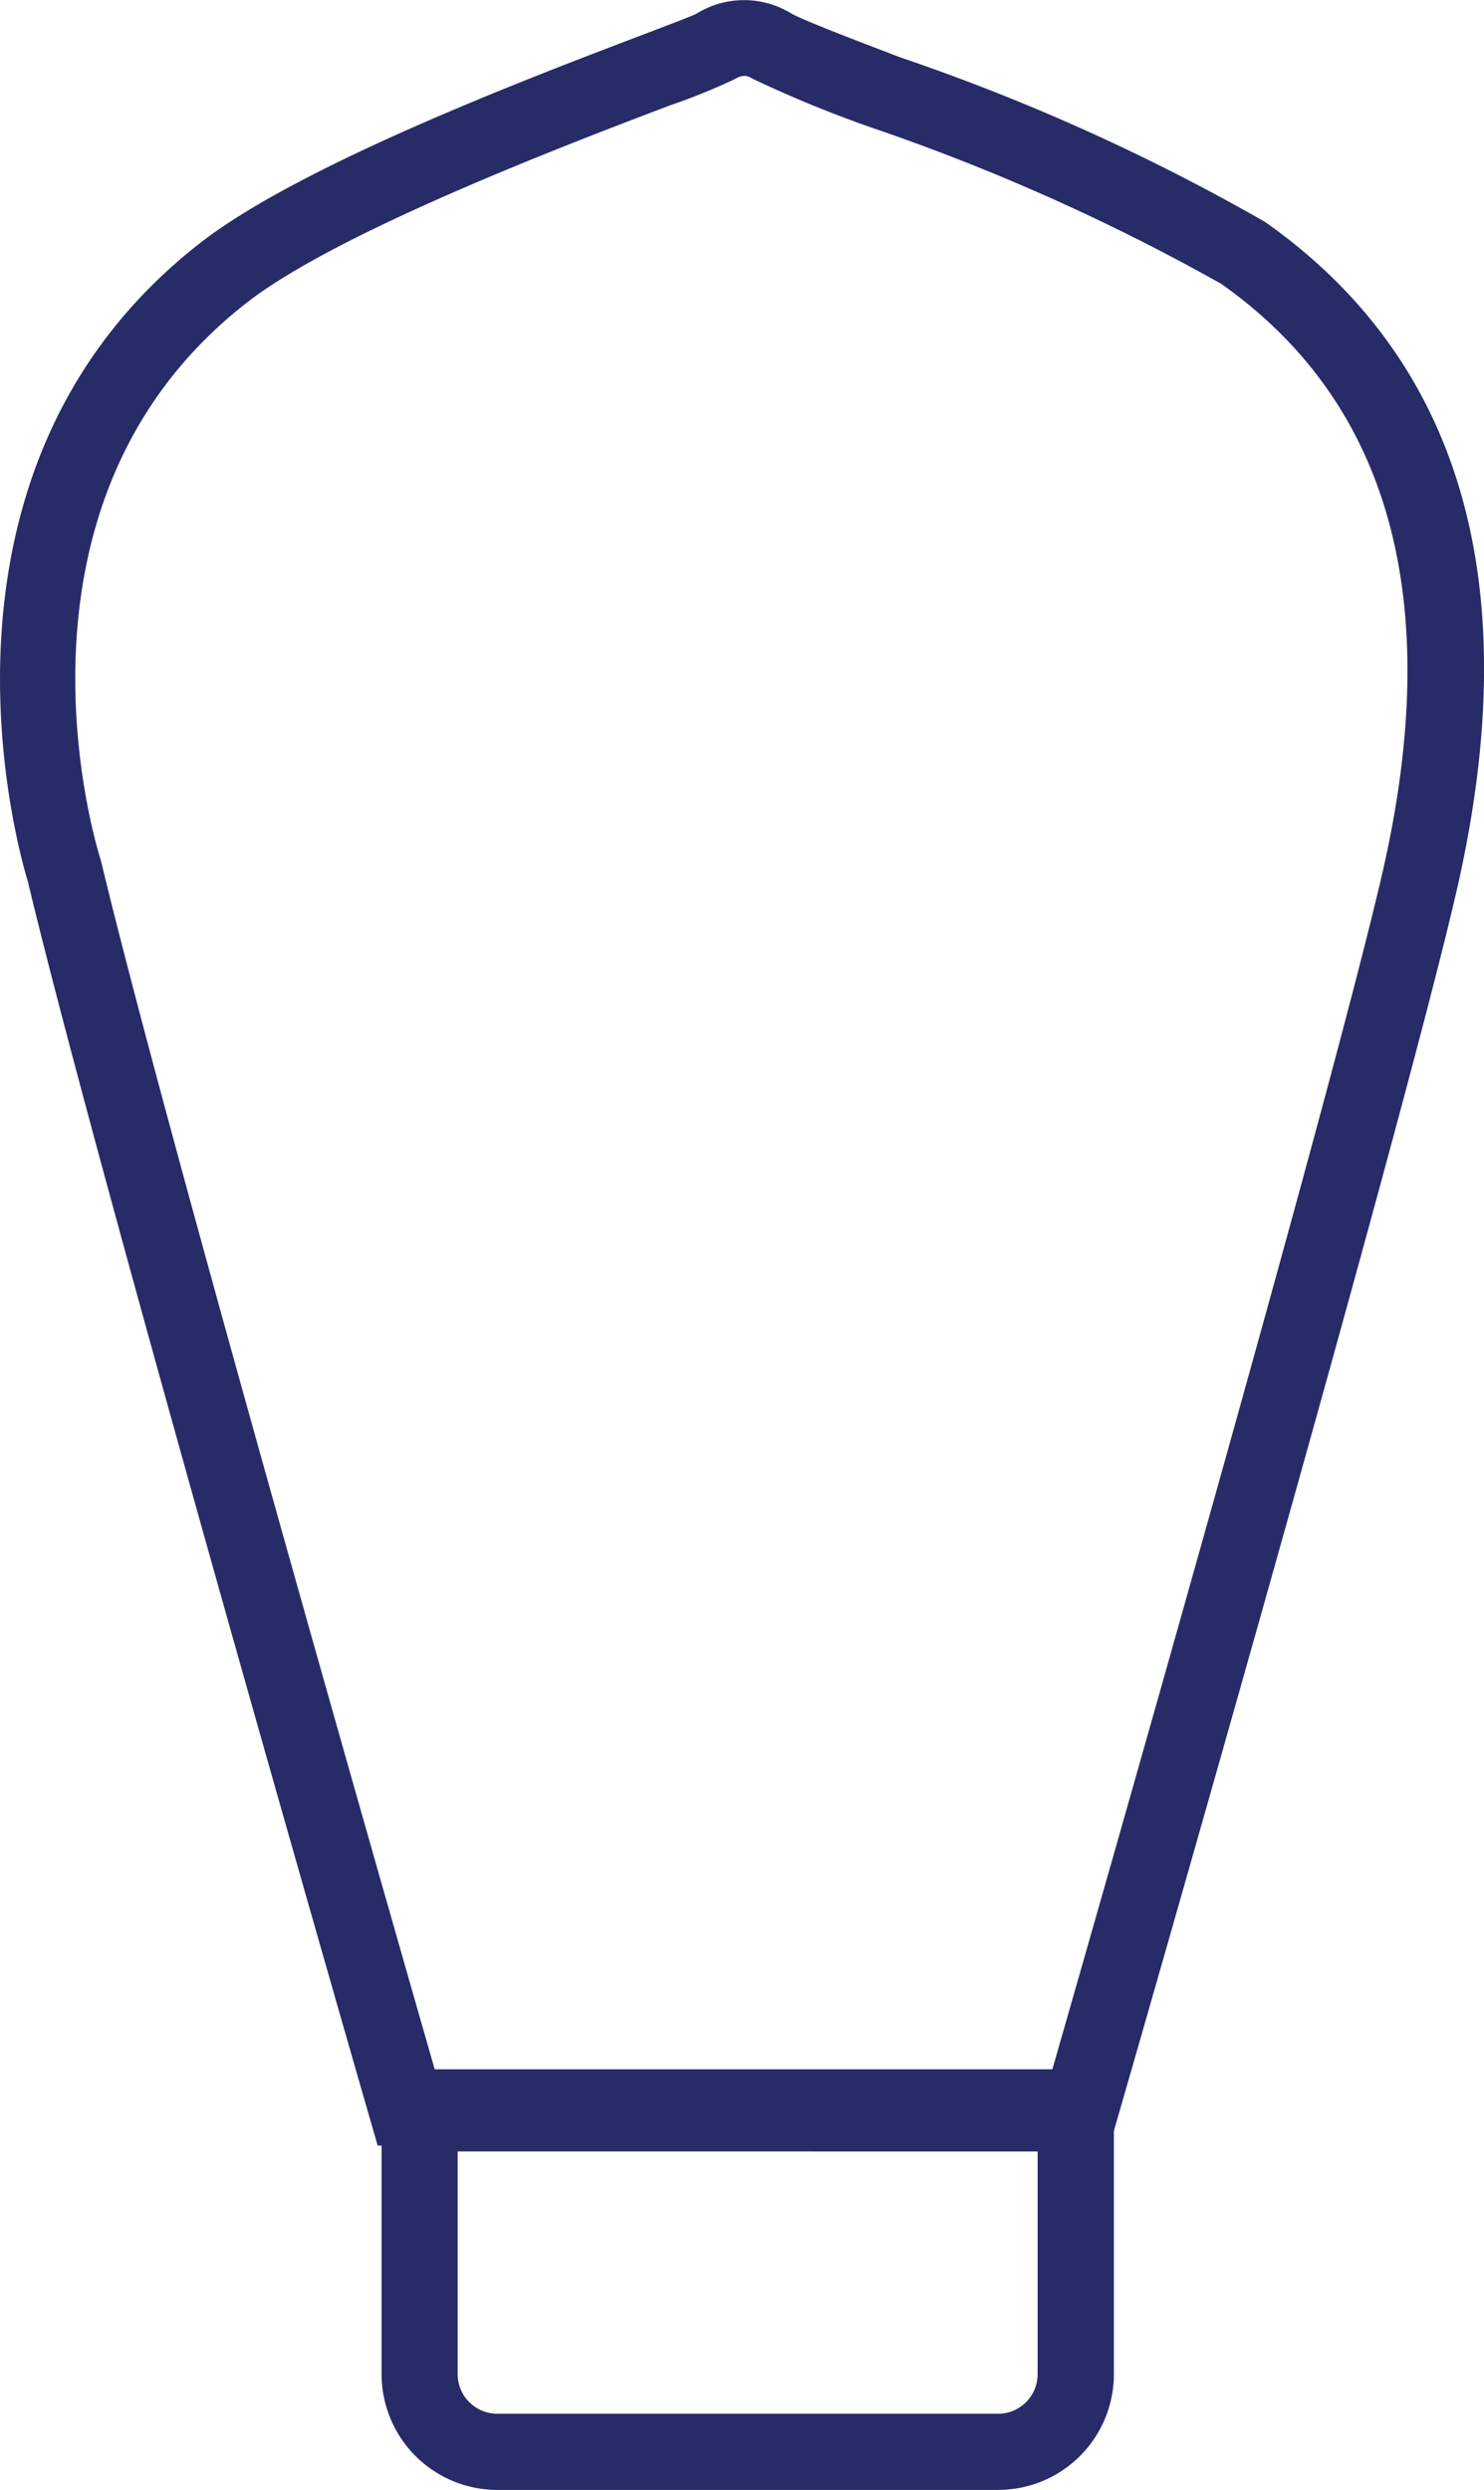
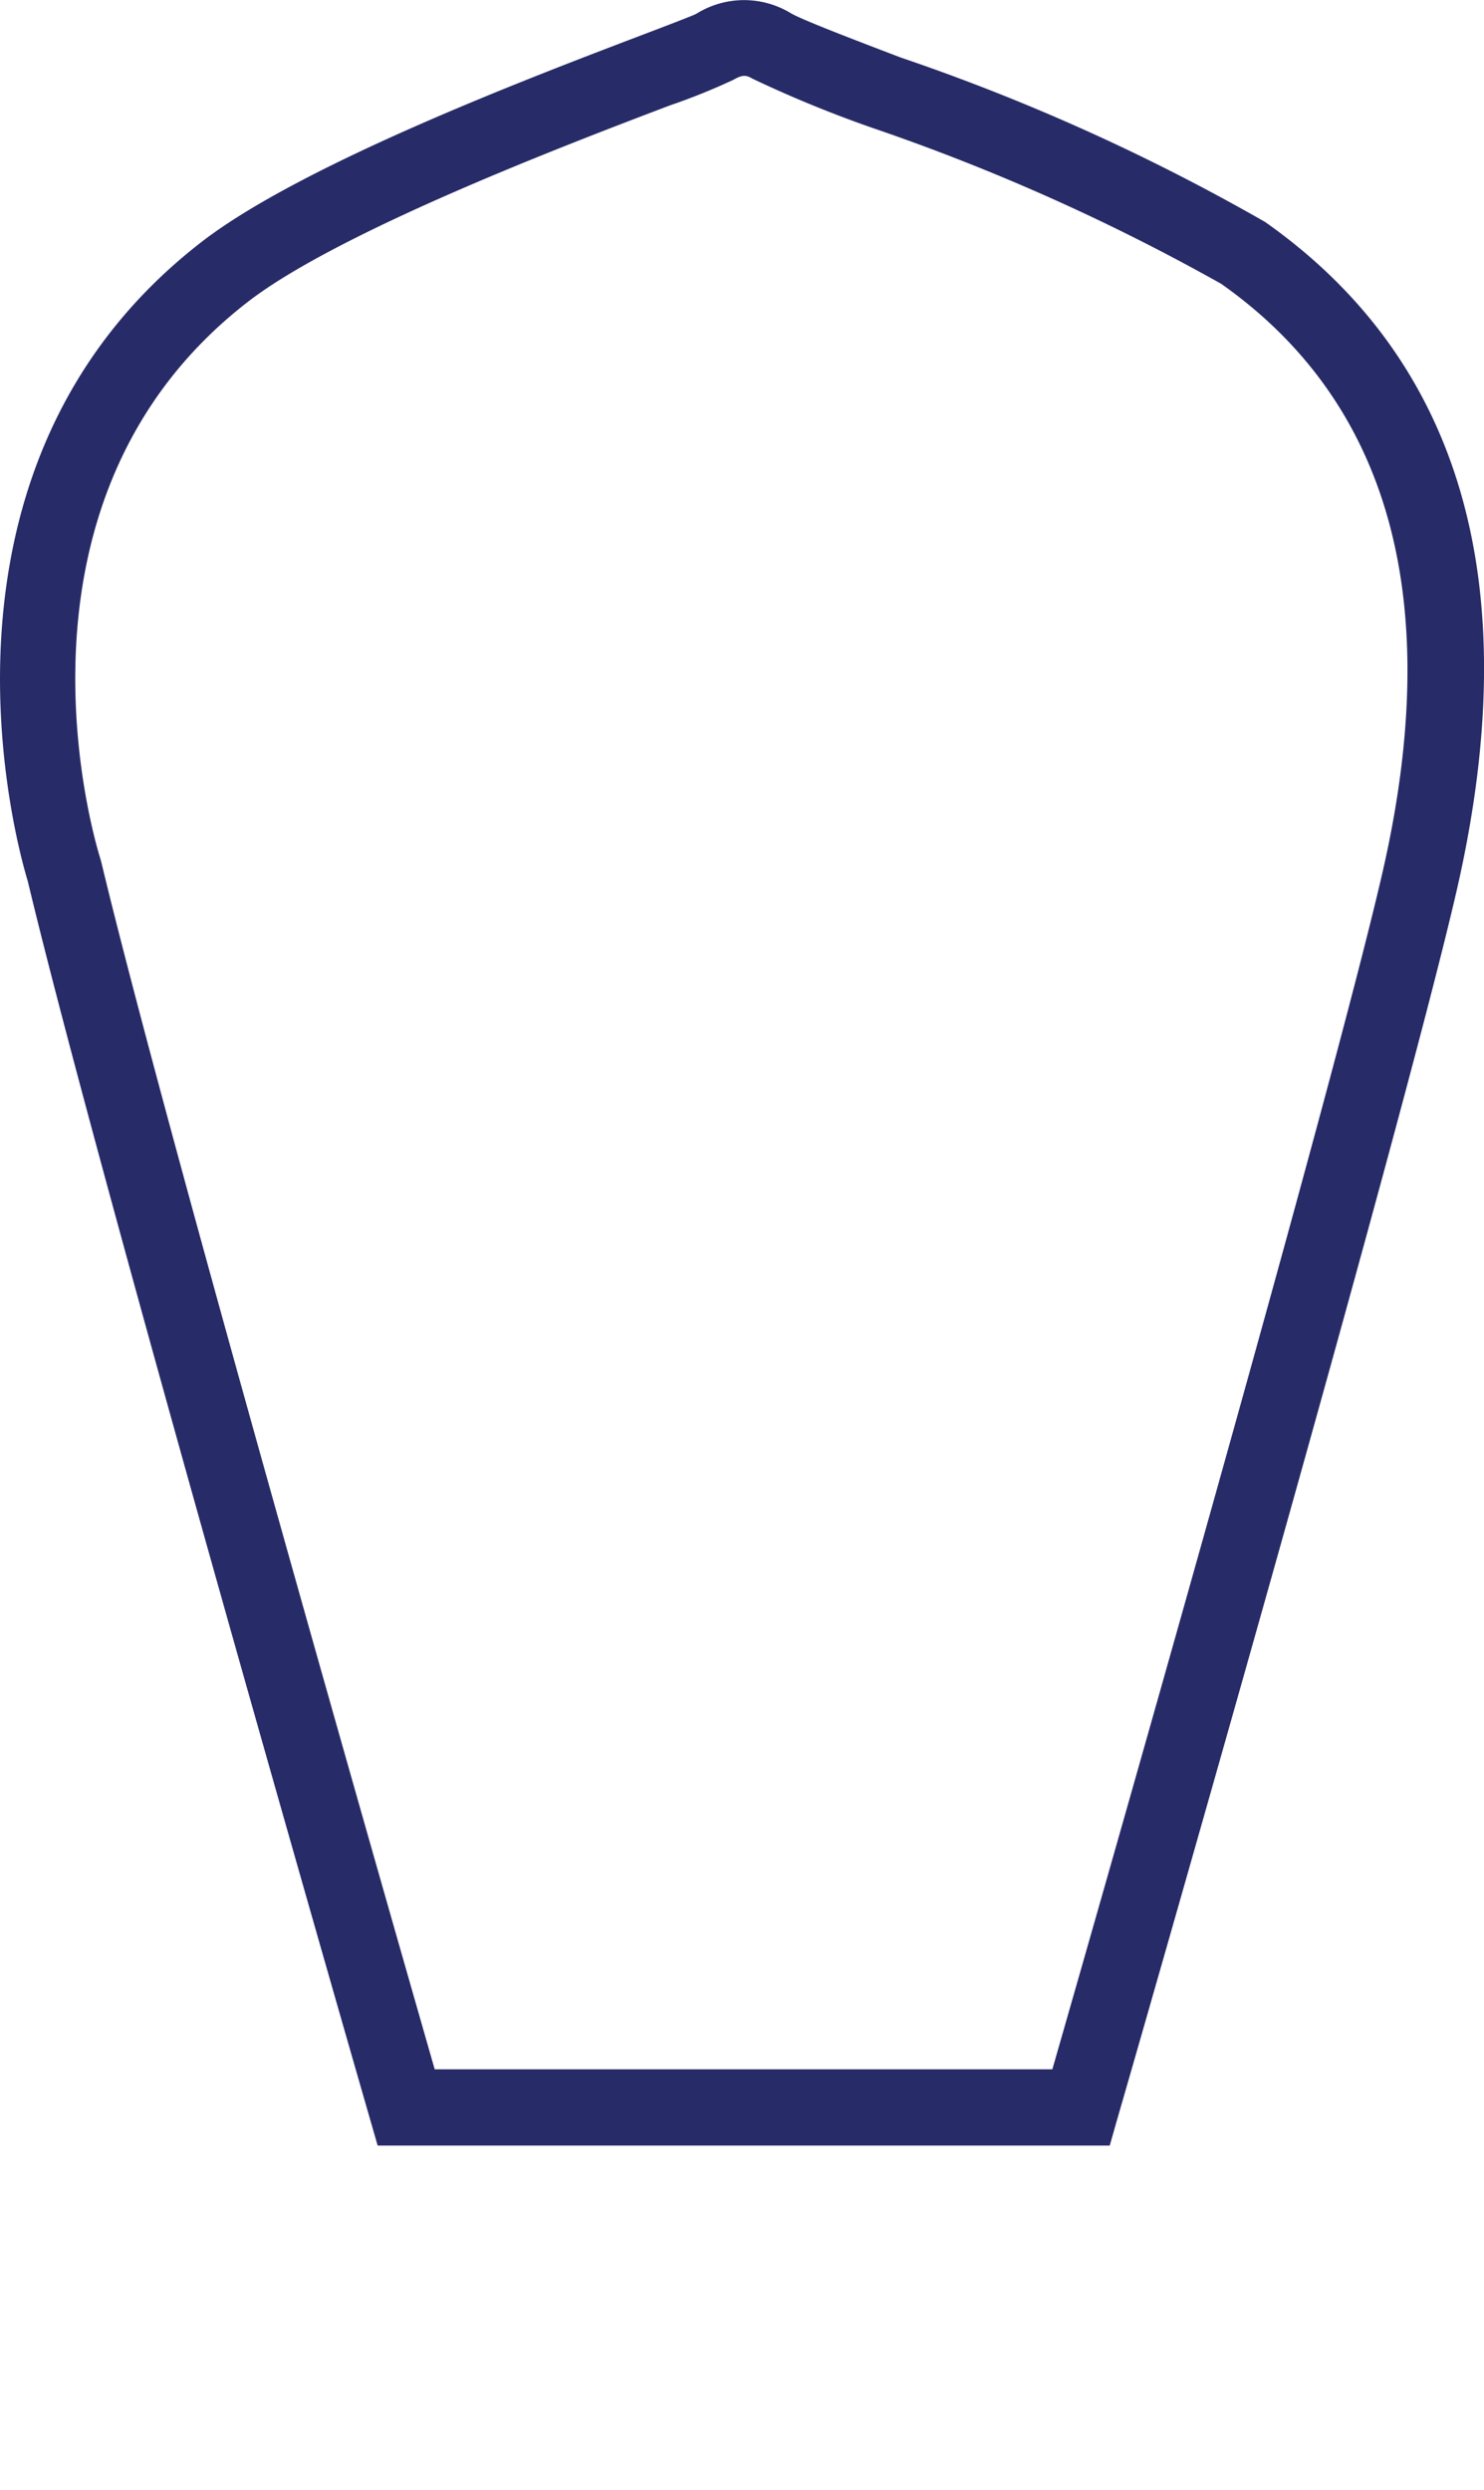
<svg xmlns="http://www.w3.org/2000/svg" id="Group_496" width="30.151" height="50.569" viewBox="0 0 30.151 50.569">
  <g id="Group_494">
    <path id="Path_388" d="M895.815,630.641l-14.874,0-.161-.558c-.055-.19-5.5-19.055-6.948-25.122-.189-.617-2.418-8.383,3.533-12.982,2.04-1.576,6.72-3.354,8.969-4.209.483-.184.982-.373,1.082-.423a1.831,1.831,0,0,1,1.924-.009c.236.136,1.242.521,2.216.893a42.258,42.258,0,0,1,7.417,3.345c4,2.818,5.306,7.372,3.9,13.537-1.129,4.937-6.661,24.157-6.9,24.973ZM882.1,629.093l12.549,0c.939-3.27,5.7-19.9,6.713-24.331,1.256-5.495.152-9.509-3.281-11.93a42.512,42.512,0,0,0-7.078-3.164,24.243,24.243,0,0,1-2.44-1c-.125-.073-.2-.093-.393.019a12.741,12.741,0,0,1-1.29.52c-2.009.763-6.715,2.552-8.573,3.988-5.313,4.105-3.022,11.24-3,11.312l.018.064C876.624,609.995,881.187,625.907,882.1,629.093Z" transform="translate(-873.268 -587.067)" fill="#272b67" />
  </g>
  <g id="Group_495" transform="translate(7.752 42.149)">
-     <path id="Path_389" d="M905.871,704.633h0l-10.178,0a2.353,2.353,0,0,1-2.35-2.35v-6.067l14.878,0v6.067a2.35,2.35,0,0,1-2.349,2.349Zm-10.983-6.875v4.522a.807.807,0,0,0,.806.806l10.178,0h0a.805.805,0,0,0,.8-.805v-4.522Z" transform="translate(-893.342 -696.214)" fill="#272b67" />
-   </g>
+     </g>
</svg>